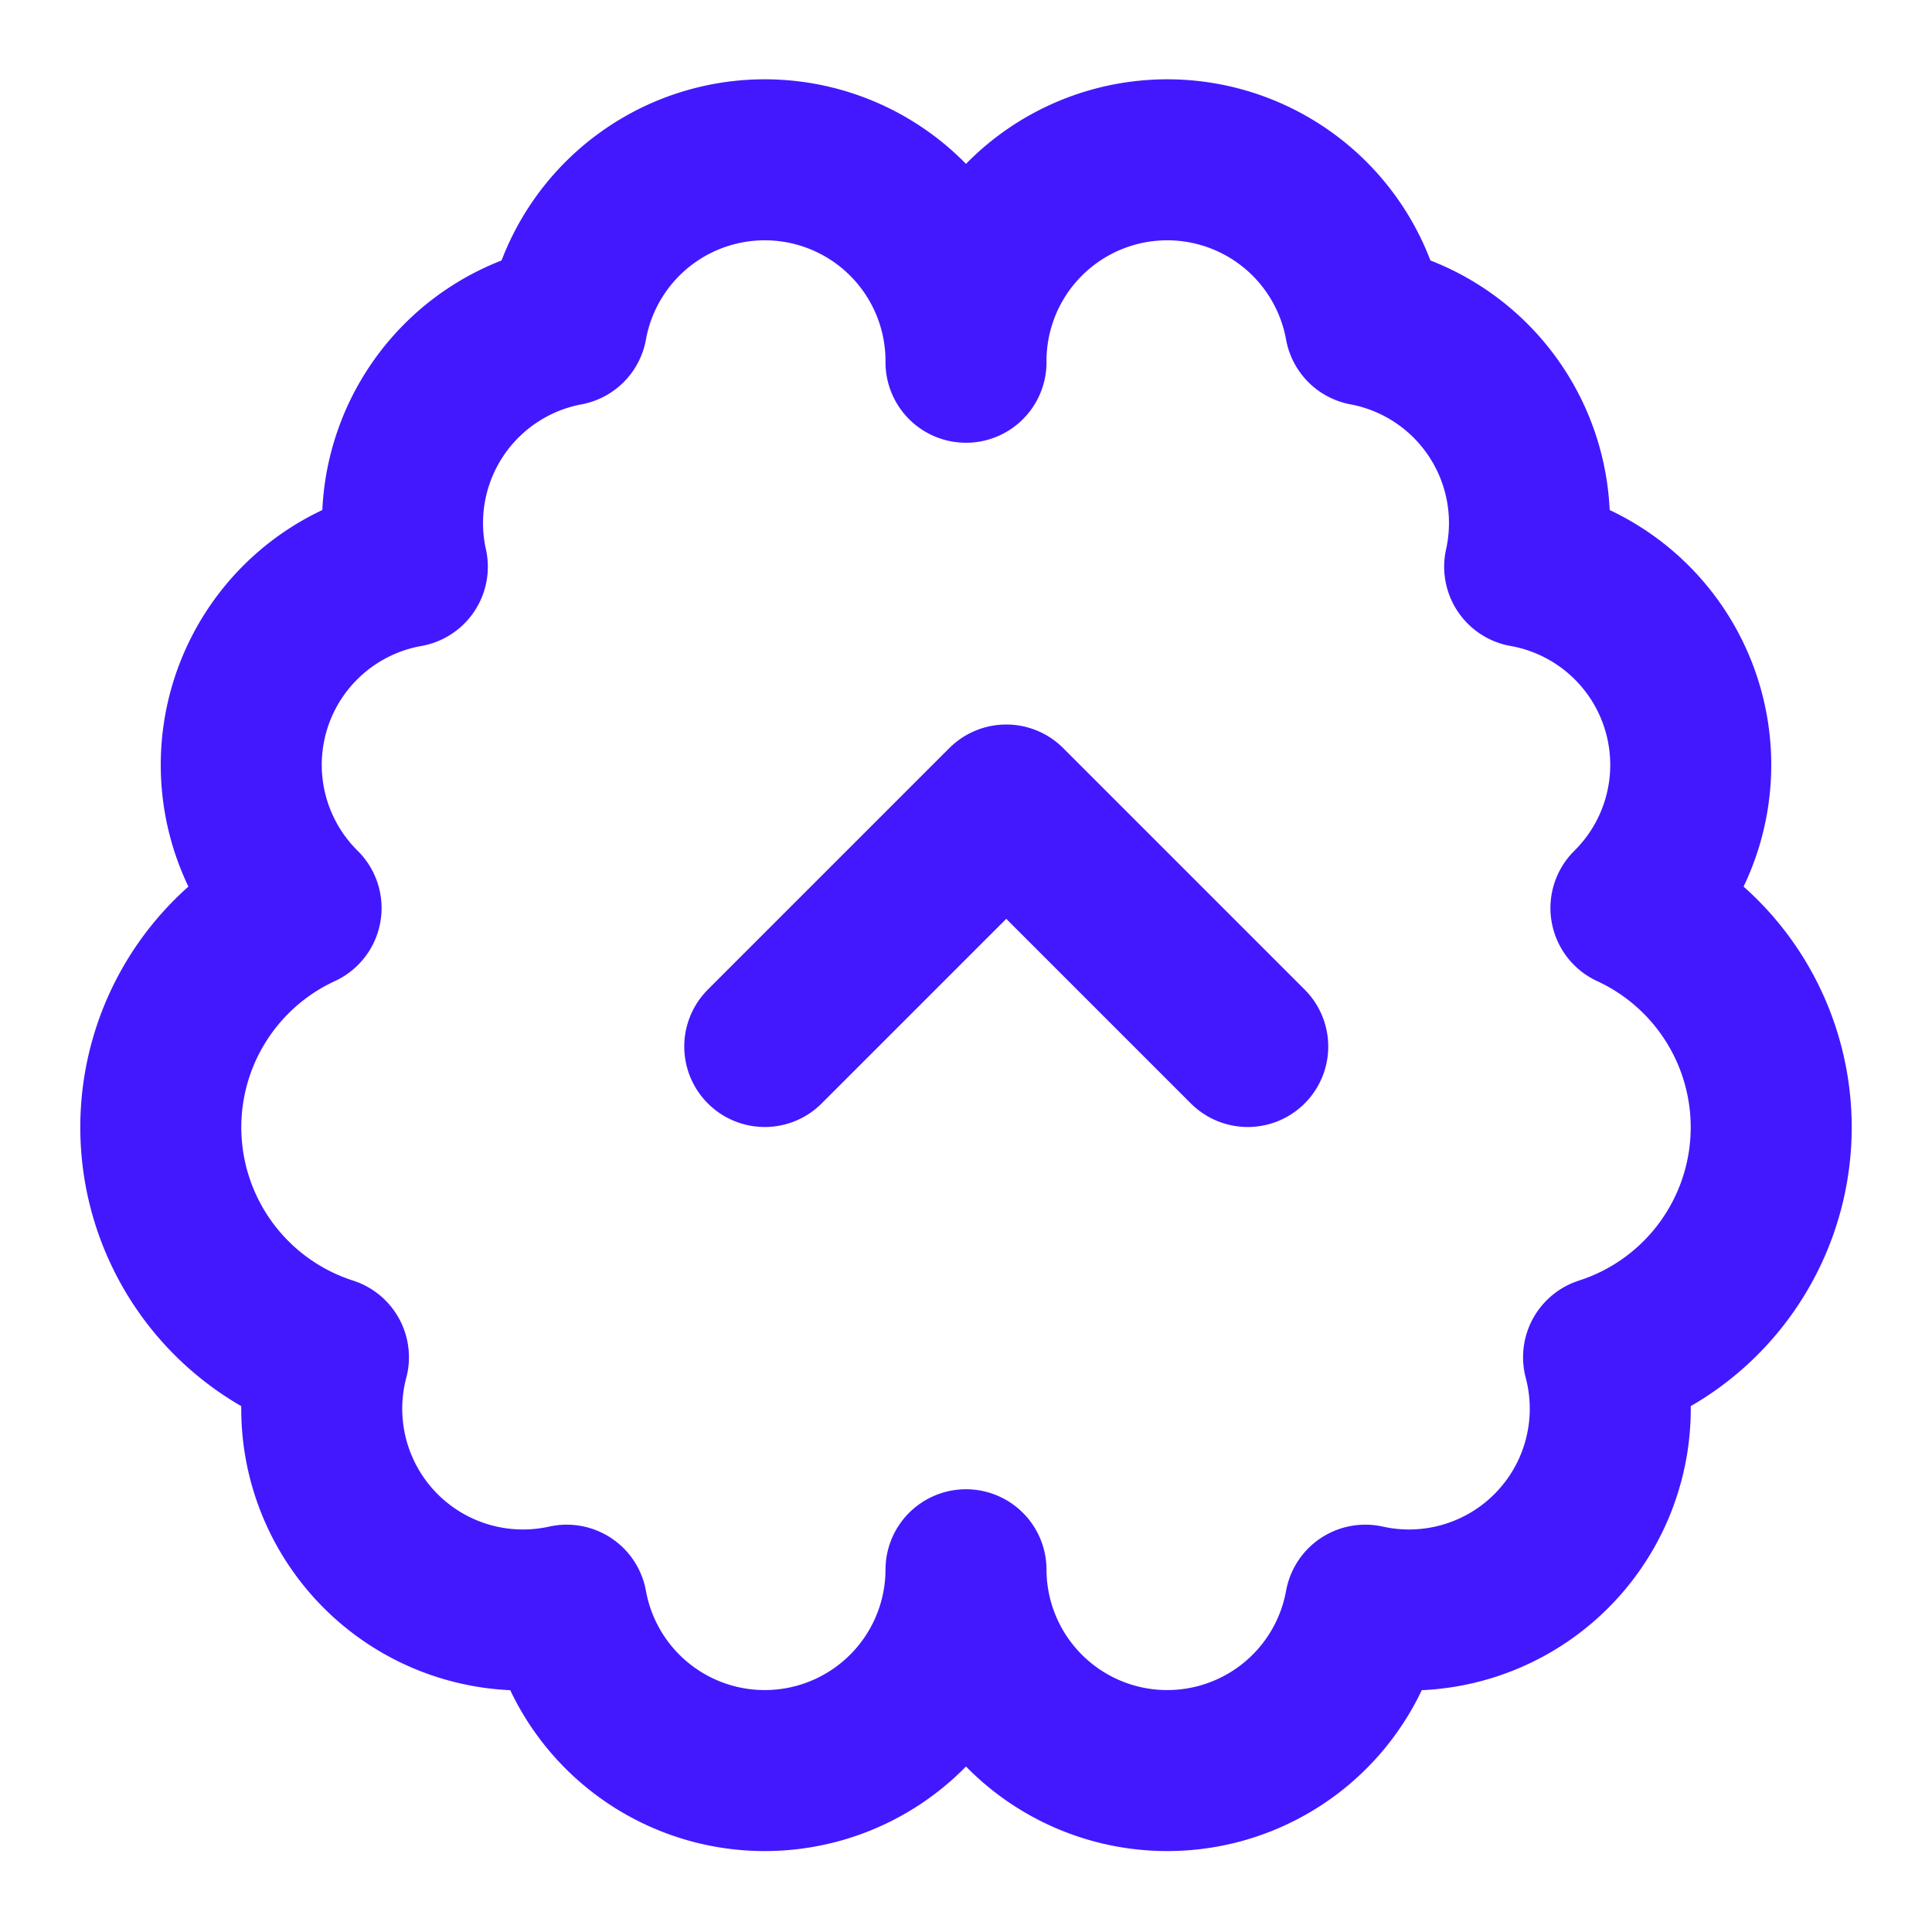
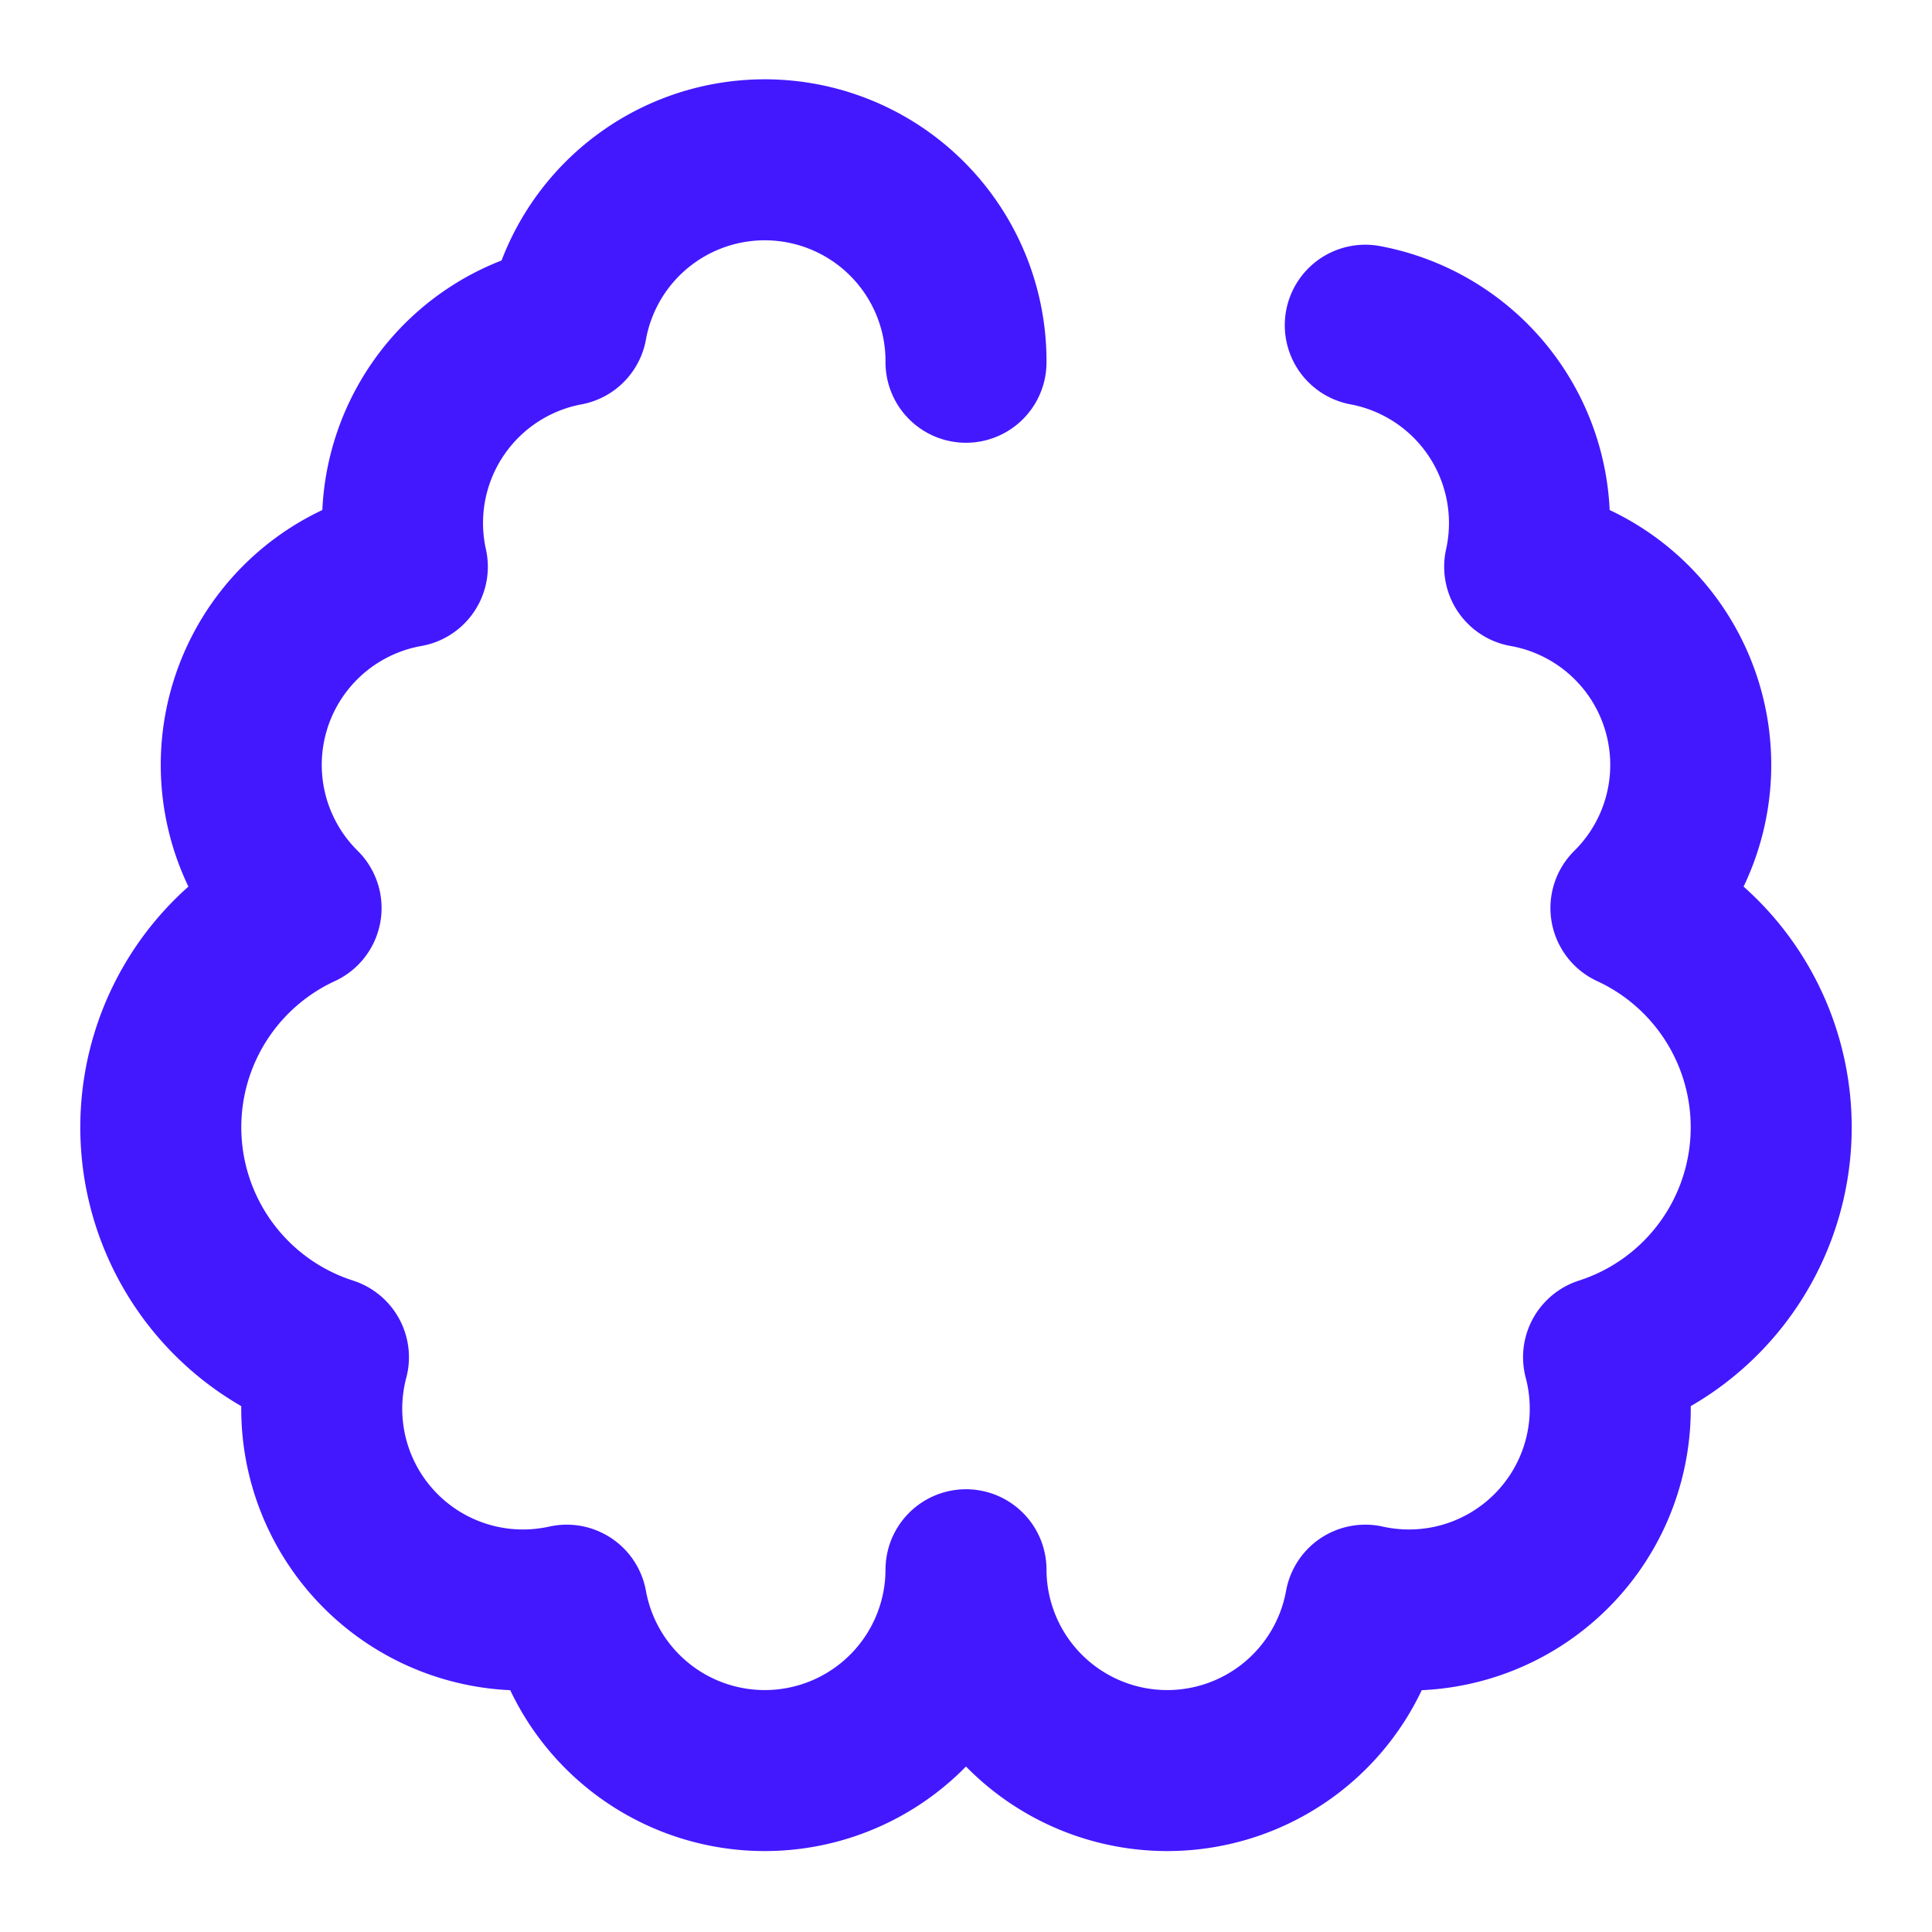
<svg xmlns="http://www.w3.org/2000/svg" width="24" height="24" viewBox="0 0 24 24" fill="none" stroke="#4318FF" stroke-width="2" stroke-linecap="round" stroke-linejoin="round">
-   <path d="M12 4.5a2.5 2.5 0 0 0-4.96-.46 2.5 2.5 0 0 0-1.98 3 2.5 2.5 0 0 0-1.32 4.24 3 3 0 0 0 .34 5.58 2.5 2.5 0 0 0 2.96 3.08A2.5 2.5 0 0 0 12 19.5a2.5 2.5 0 0 0 4.96.44 2.5 2.5 0 0 0 2.96-3.08 3 3 0 0 0 .34-5.58 2.5 2.5 0 0 0-1.32-4.24 2.5 2.5 0 0 0-1.98-3A2.5 2.5 0 0 0 12 4.5" />
-   <path d="m15.5 13-3-3-3 3" />
+   <path d="M12 4.5a2.5 2.5 0 0 0-4.96-.46 2.5 2.5 0 0 0-1.98 3 2.5 2.5 0 0 0-1.32 4.24 3 3 0 0 0 .34 5.58 2.5 2.5 0 0 0 2.96 3.08A2.5 2.5 0 0 0 12 19.5a2.5 2.5 0 0 0 4.96.44 2.5 2.5 0 0 0 2.96-3.08 3 3 0 0 0 .34-5.58 2.5 2.5 0 0 0-1.32-4.24 2.5 2.5 0 0 0-1.98-3" />
</svg>